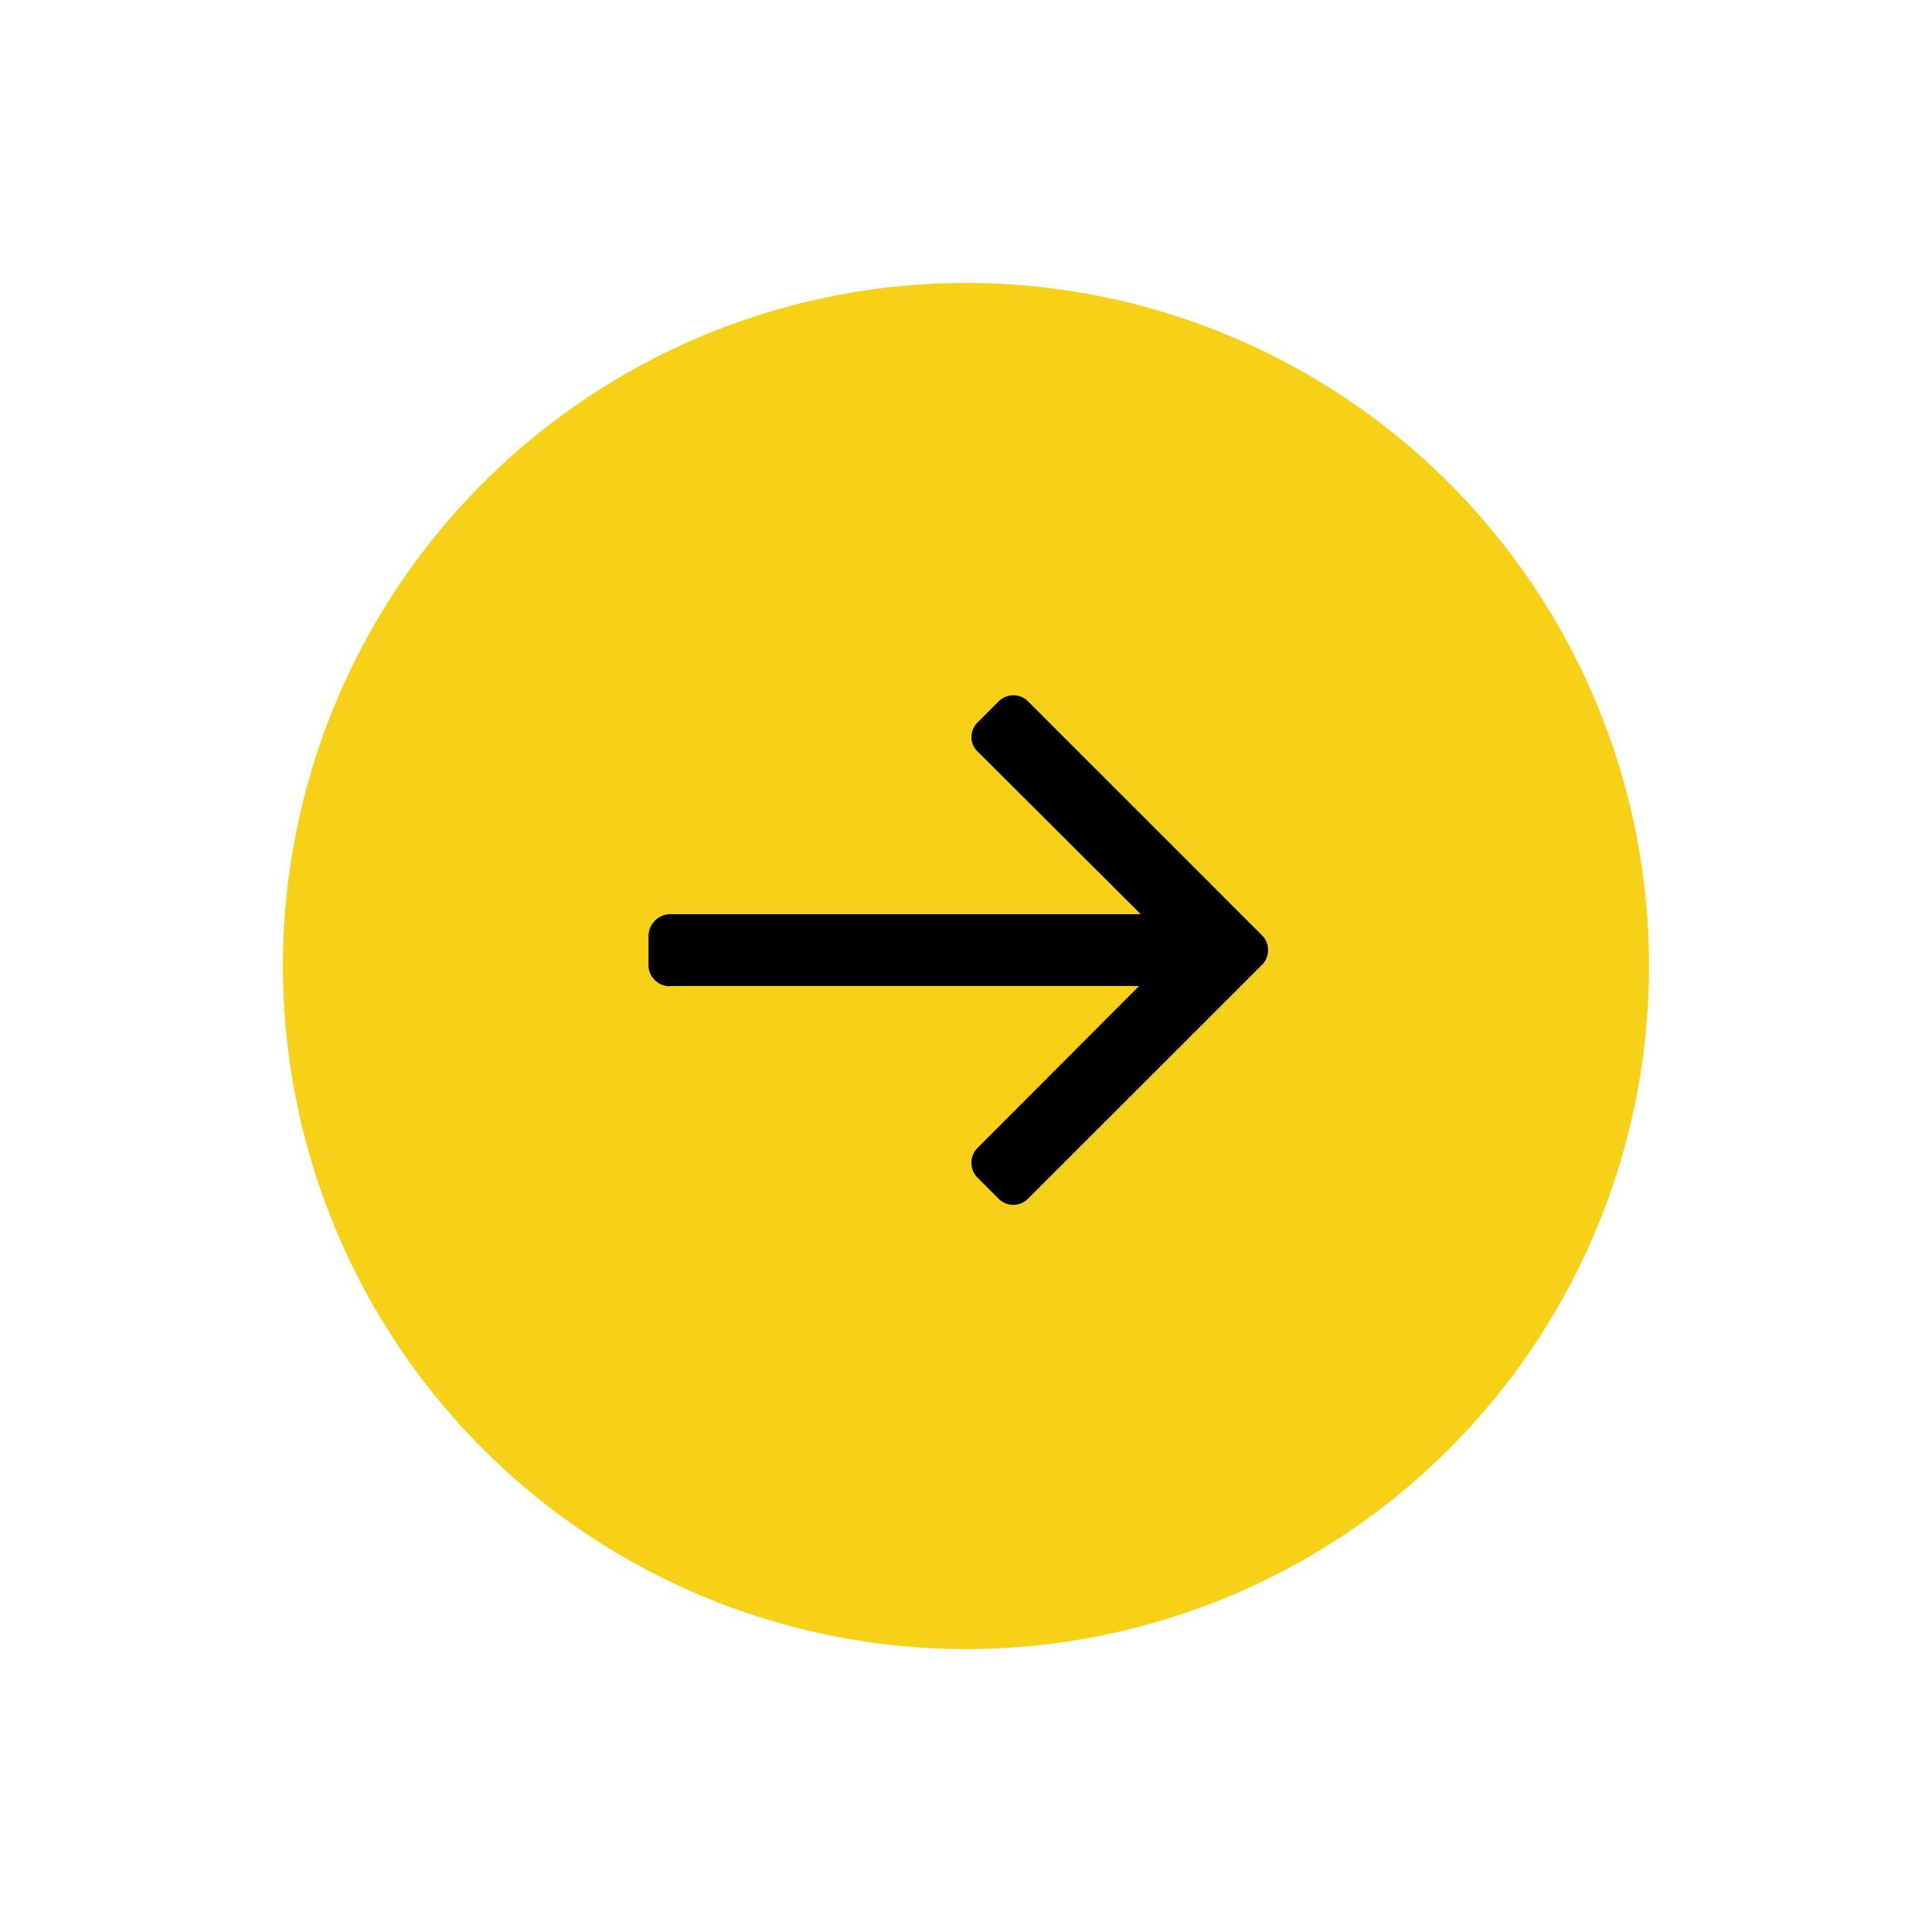
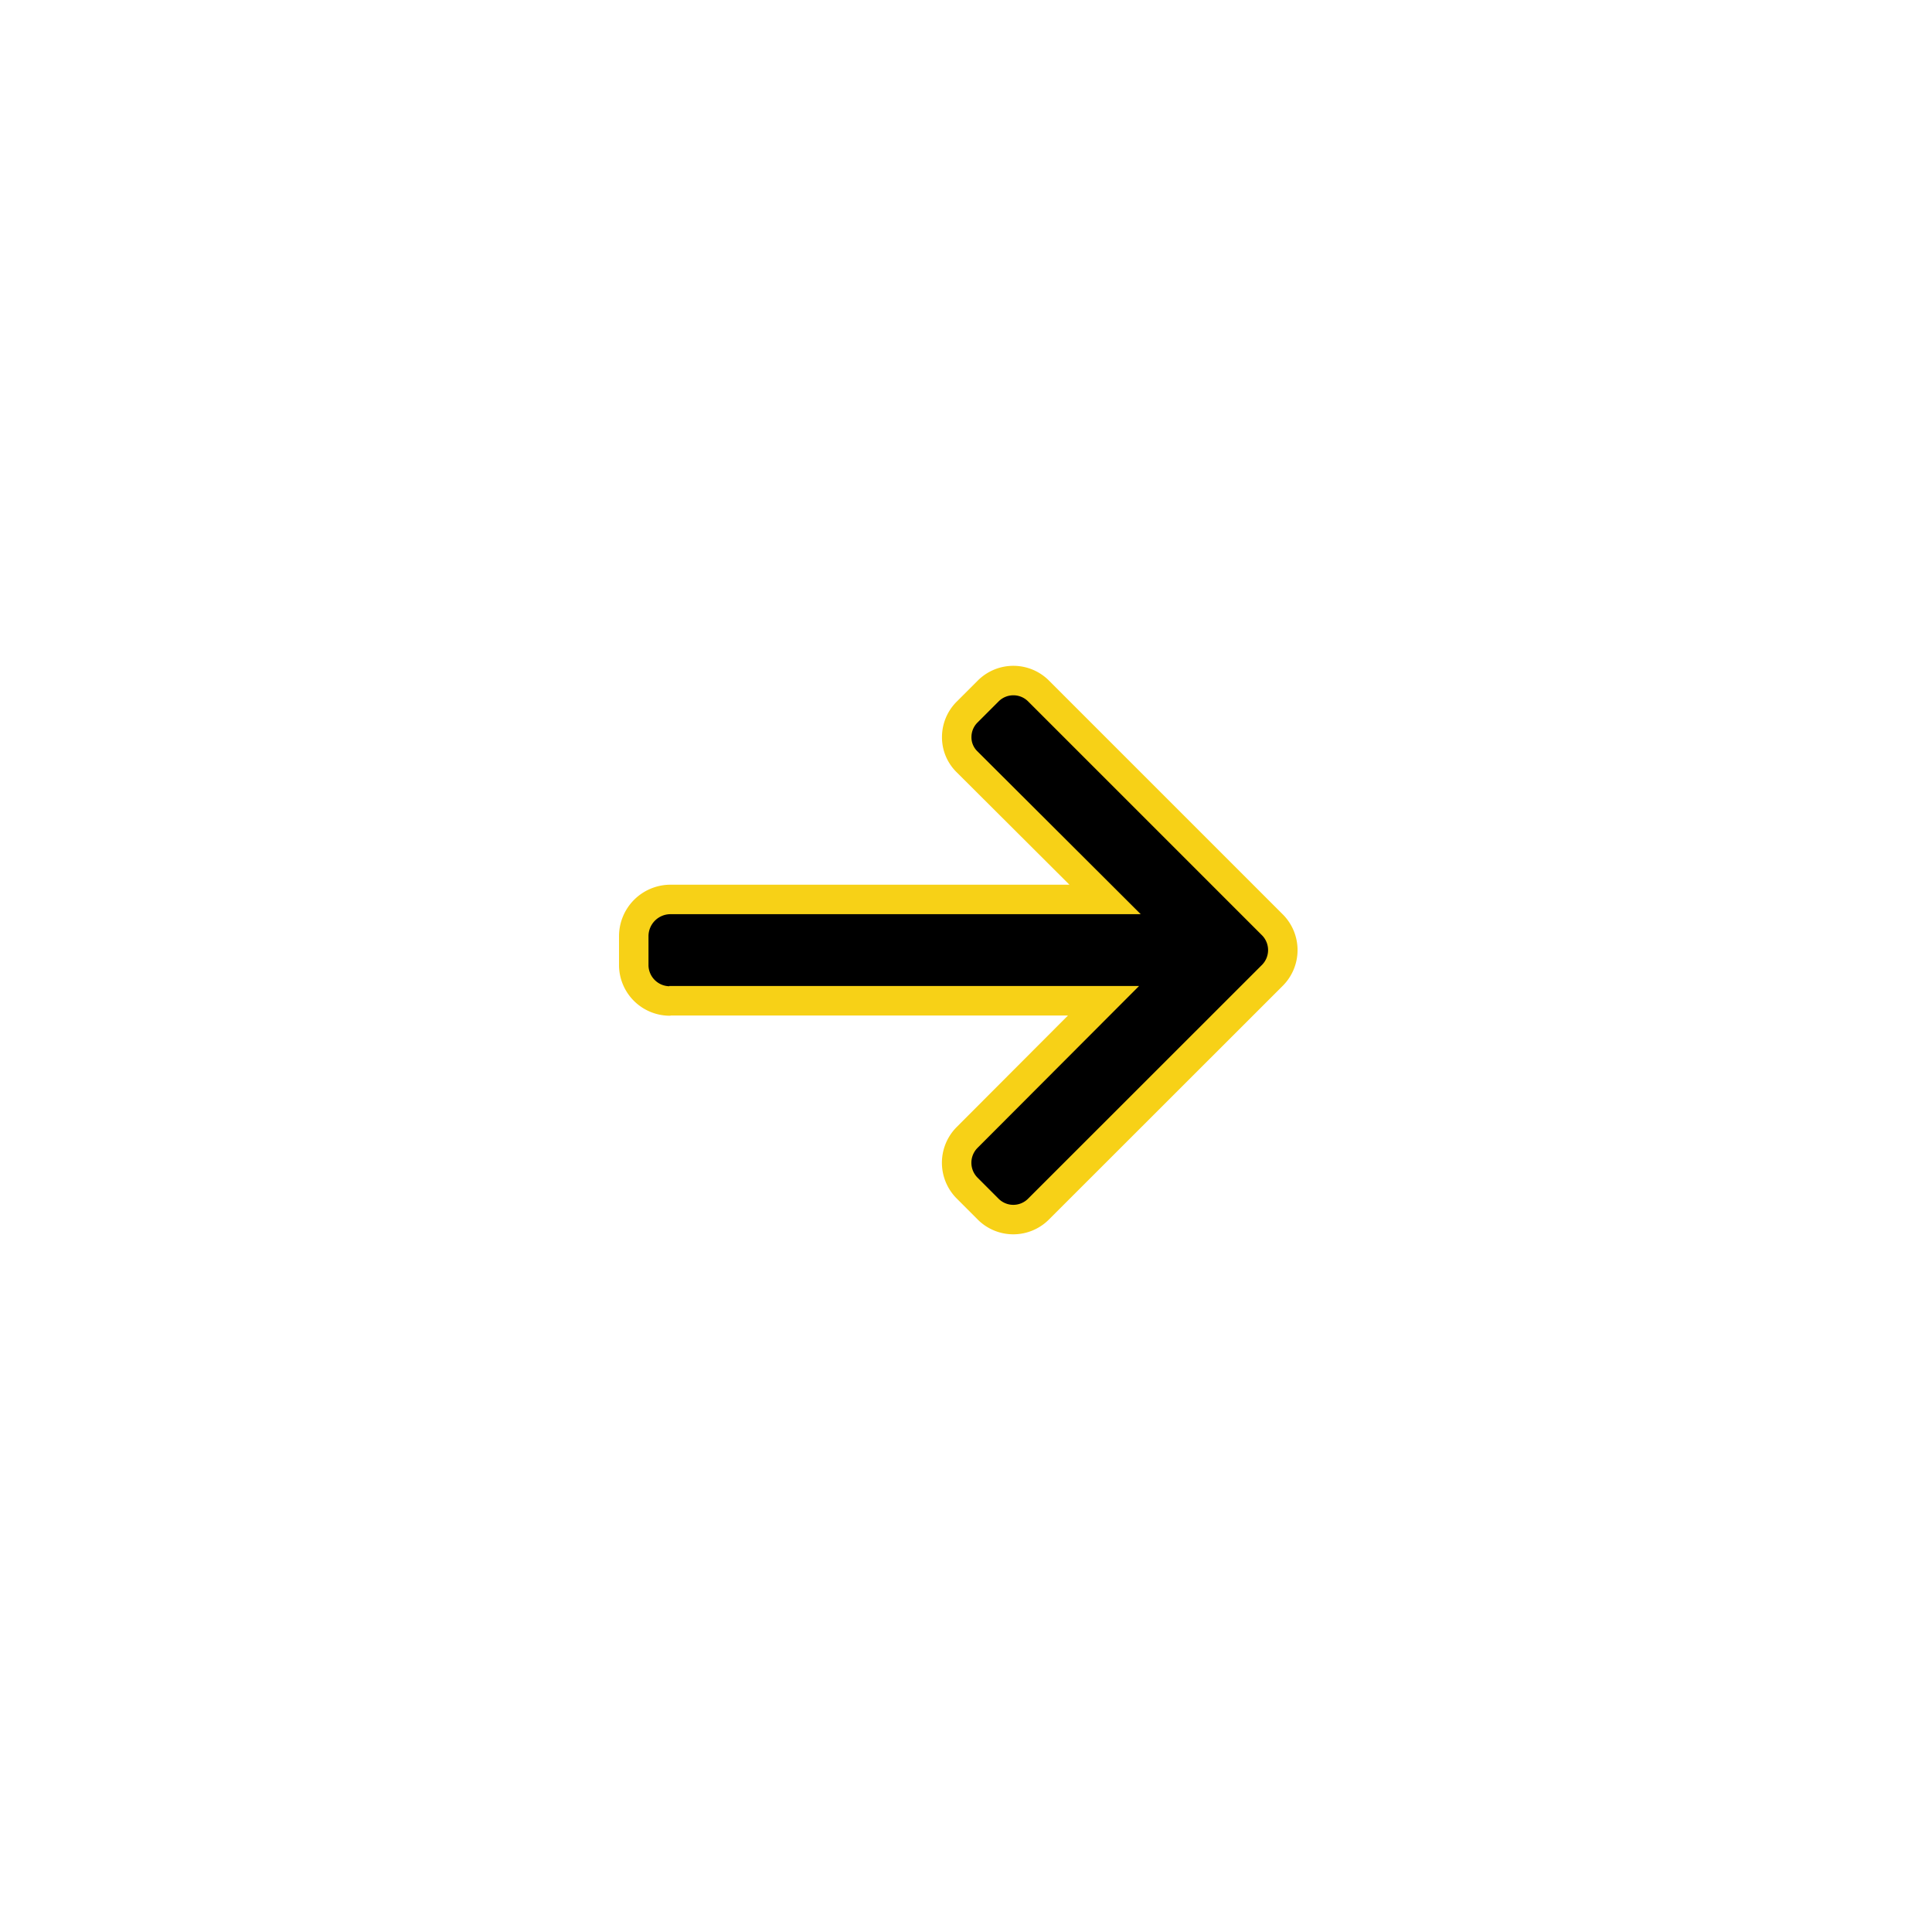
<svg xmlns="http://www.w3.org/2000/svg" width="65.551" height="65.551" viewBox="0 0 65.551 65.551">
  <g id="Group_2366" data-name="Group 2366" transform="translate(32.775) rotate(45)">
-     <circle id="Ellipse_82" data-name="Ellipse 82" cx="23.176" cy="23.176" r="23.176" transform="translate(0 0)" fill="#f7d117" />
    <g id="left-arrow" transform="translate(36.861 21.66) rotate(135)">
      <g id="Group_2178" data-name="Group 2178" transform="translate(0 0)">
        <path id="Path_3191" data-name="Path 3191" d="M20.781,7.418l.034.008H6.082l4.632-4.642a1.216,1.216,0,0,0,0-1.71L9.993.352a1.206,1.206,0,0,0-1.7,0L.351,8.29A1.214,1.214,0,0,0,.351,10l7.94,7.94a1.207,1.207,0,0,0,1.7,0l.721-.721a1.193,1.193,0,0,0,.351-.851,1.157,1.157,0,0,0-.351-.835L6.029,10.863H20.8a1.248,1.248,0,0,0,1.221-1.235V8.608A1.224,1.224,0,0,0,20.781,7.418Z" stroke="#f7d117" stroke-width="1" />
      </g>
    </g>
  </g>
</svg>